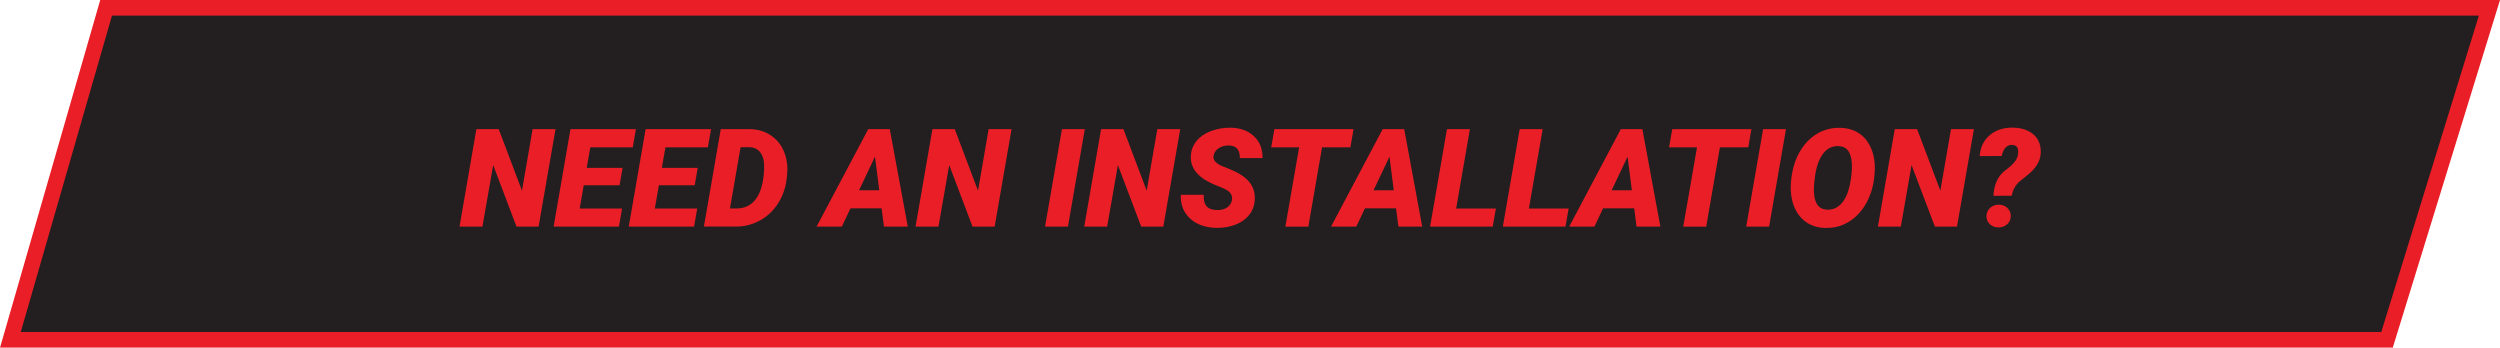
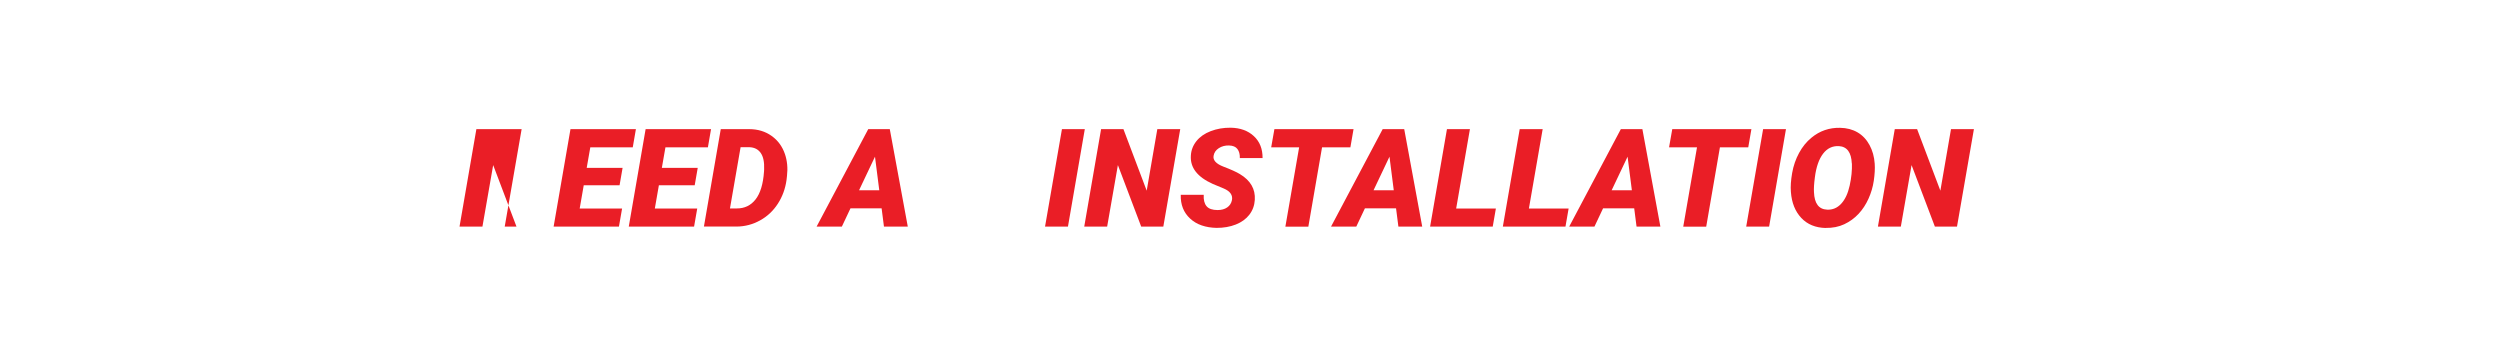
<svg xmlns="http://www.w3.org/2000/svg" id="Layer_2" data-name="Layer 2" viewBox="0 0 437.52 60.84">
  <defs>
    <style>
      .cls-1 {
        fill: #231f20;
        stroke: #ea1e26;
        stroke-miterlimit: 10;
        stroke-width: 2.73px;
      }

      .cls-2 {
        fill: #ea1e26;
        stroke-width: 0px;
      }
    </style>
  </defs>
  <g id="Layer_1-2" data-name="Layer 1">
-     <polygon class="cls-1" points="1.82 59.47 18.57 1.37 435.67 1.37 417.75 59.47 1.82 59.47" />
    <g>
-       <path class="cls-2" d="M94.27,39.66h-3.88l-4.08-10.77-1.88,10.77h-4.01l2.95-17.06h3.91l4.07,10.77,1.86-10.77h4.01l-2.96,17.06Z" />
+       <path class="cls-2" d="M94.27,39.66h-3.88l-4.08-10.77-1.88,10.77h-4.01l2.95-17.06h3.91h4.01l-2.96,17.06Z" />
      <path class="cls-2" d="M108.43,32.42h-6.27l-.71,4.08h7.42l-.55,3.16h-11.43l2.95-17.06h11.45l-.55,3.18h-7.43l-.63,3.6h6.28l-.53,3.05Z" />
      <path class="cls-2" d="M121.58,32.42h-6.27l-.71,4.08h7.42l-.55,3.16h-11.43l2.95-17.06h11.45l-.55,3.18h-7.43l-.63,3.6h6.28l-.53,3.05Z" />
      <path class="cls-2" d="M123.19,39.66l2.95-17.06h5.02c1.48.01,2.77.4,3.87,1.18s1.88,1.84,2.34,3.18c.4,1.18.52,2.45.36,3.82l-.08.71c-.21,1.53-.72,2.92-1.52,4.16s-1.84,2.22-3.11,2.92-2.63,1.07-4.1,1.08h-5.73ZM129.61,25.76l-1.86,10.72h1.17c1.38.01,2.48-.52,3.31-1.58s1.33-2.69,1.48-4.88l.02-.39c.05-1.25-.14-2.2-.59-2.85s-1.11-.99-2-1.02h-1.54Z" />
      <path class="cls-2" d="M154.29,36.46h-5.45l-1.51,3.2h-4.42l9.04-17.06h3.77l3.15,17.06h-4.17l-.41-3.2ZM150.34,33.3h3.54l-.75-5.88-2.79,5.88Z" />
-       <path class="cls-2" d="M174.08,39.66h-3.88l-4.08-10.77-1.88,10.77h-4.01l2.95-17.06h3.91l4.07,10.77,1.86-10.77h4.01l-2.96,17.06Z" />
      <path class="cls-2" d="M186.9,39.66h-4.01l2.96-17.06h4l-2.95,17.06Z" />
      <path class="cls-2" d="M203.6,39.66h-3.88l-4.08-10.77-1.88,10.77h-4.01l2.95-17.06h3.91l4.07,10.77,1.86-10.77h4.01l-2.96,17.06Z" />
      <path class="cls-2" d="M215.6,35.04c.17-.88-.3-1.57-1.43-2.05l-1.92-.8c-2.7-1.21-3.98-2.86-3.84-4.95.05-.95.38-1.8.98-2.55s1.43-1.33,2.5-1.74,2.22-.61,3.48-.6c1.69.03,3.04.52,4.07,1.48s1.53,2.23,1.52,3.83h-3.98c.02-.66-.12-1.18-.42-1.58s-.79-.6-1.48-.62c-.67-.02-1.27.14-1.78.47s-.82.77-.91,1.32c-.15.78.43,1.42,1.74,1.92s2.26.93,2.85,1.29c1.87,1.12,2.74,2.62,2.62,4.52-.06.98-.38,1.85-.95,2.59s-1.36,1.32-2.37,1.72-2.15.6-3.4.59c-.92-.02-1.78-.16-2.57-.43s-1.46-.67-2.03-1.2c-1.14-1.05-1.69-2.44-1.64-4.16h4.02c-.05.89.12,1.55.5,2s1.03.67,1.93.67c.67,0,1.23-.15,1.68-.46s.72-.74.83-1.28Z" />
      <path class="cls-2" d="M236.34,25.78h-4.97l-2.4,13.89h-4.02l2.41-13.89h-4.89l.56-3.18h13.85l-.55,3.18Z" />
      <path class="cls-2" d="M244.32,36.46h-5.45l-1.51,3.2h-4.42l9.04-17.06h3.77l3.15,17.06h-4.17l-.41-3.2ZM240.38,33.3h3.54l-.75-5.88-2.79,5.88Z" />
      <path class="cls-2" d="M254.84,36.5h6.95l-.55,3.16h-10.96l2.95-17.06h4.02l-2.41,13.9Z" />
      <path class="cls-2" d="M267.57,36.5h6.95l-.55,3.16h-10.96l2.95-17.06h4.02l-2.41,13.9Z" />
      <path class="cls-2" d="M286,36.46h-5.45l-1.51,3.2h-4.42l9.04-17.06h3.77l3.15,17.06h-4.17l-.41-3.2ZM282.05,33.3h3.54l-.75-5.88-2.79,5.88Z" />
      <path class="cls-2" d="M305.97,25.78h-4.97l-2.4,13.89h-4.02l2.41-13.89h-4.89l.56-3.18h13.85l-.55,3.18Z" />
      <path class="cls-2" d="M309.61,39.66h-4.01l2.96-17.06h4l-2.95,17.06Z" />
      <path class="cls-2" d="M319.51,39.9c-1.77-.04-3.2-.62-4.27-1.76s-1.68-2.65-1.82-4.55c-.08-.94,0-2.04.22-3.31s.63-2.44,1.21-3.51,1.3-1.96,2.17-2.67c1.45-1.2,3.12-1.77,5.02-1.73,1.16.02,2.18.29,3.05.8s1.57,1.25,2.09,2.21.83,2.05.91,3.28c.06.87,0,1.85-.16,2.96s-.48,2.16-.93,3.16-1.03,1.89-1.74,2.65-1.55,1.37-2.51,1.82-2.05.66-3.25.64ZM324.08,28.62c-.08-1.95-.84-2.97-2.27-3.05-1.11-.05-2.03.38-2.75,1.32s-1.21,2.31-1.44,4.13c-.15,1.12-.2,2-.16,2.61.08,1.98.84,3,2.3,3.06.95.05,1.77-.29,2.46-1.03s1.18-1.79,1.49-3.19.43-2.68.39-3.86Z" />
      <path class="cls-2" d="M342.5,39.66h-3.88l-4.08-10.77-1.88,10.77h-4.01l2.95-17.06h3.91l4.07,10.77,1.86-10.77h4.01l-2.96,17.06Z" />
-       <path class="cls-2" d="M348.87,34.28c.09-1.86.69-3.27,1.79-4.24l.97-.77c.53-.43.93-.86,1.2-1.3s.39-.95.37-1.54c-.02-.69-.39-1.04-1.09-1.07-.45-.02-.83.15-1.14.49s-.53.83-.65,1.45l-3.86.02c.12-1.56.71-2.79,1.79-3.69s2.45-1.33,4.11-1.29c1.01.02,1.89.22,2.64.6s1.31.9,1.68,1.58.52,1.47.46,2.38c-.09,1.32-.84,2.55-2.23,3.68l-1.37,1.09c-.8.68-1.29,1.54-1.46,2.58l-3.22.02ZM347.65,37.9c-.02-.6.19-1.1.61-1.49s.93-.59,1.52-.59,1.1.18,1.5.55.61.82.62,1.37c.02.6-.19,1.1-.6,1.48s-.93.58-1.53.58-1.07-.17-1.48-.52-.62-.81-.64-1.39Z" />
    </g>
  </g>
</svg>